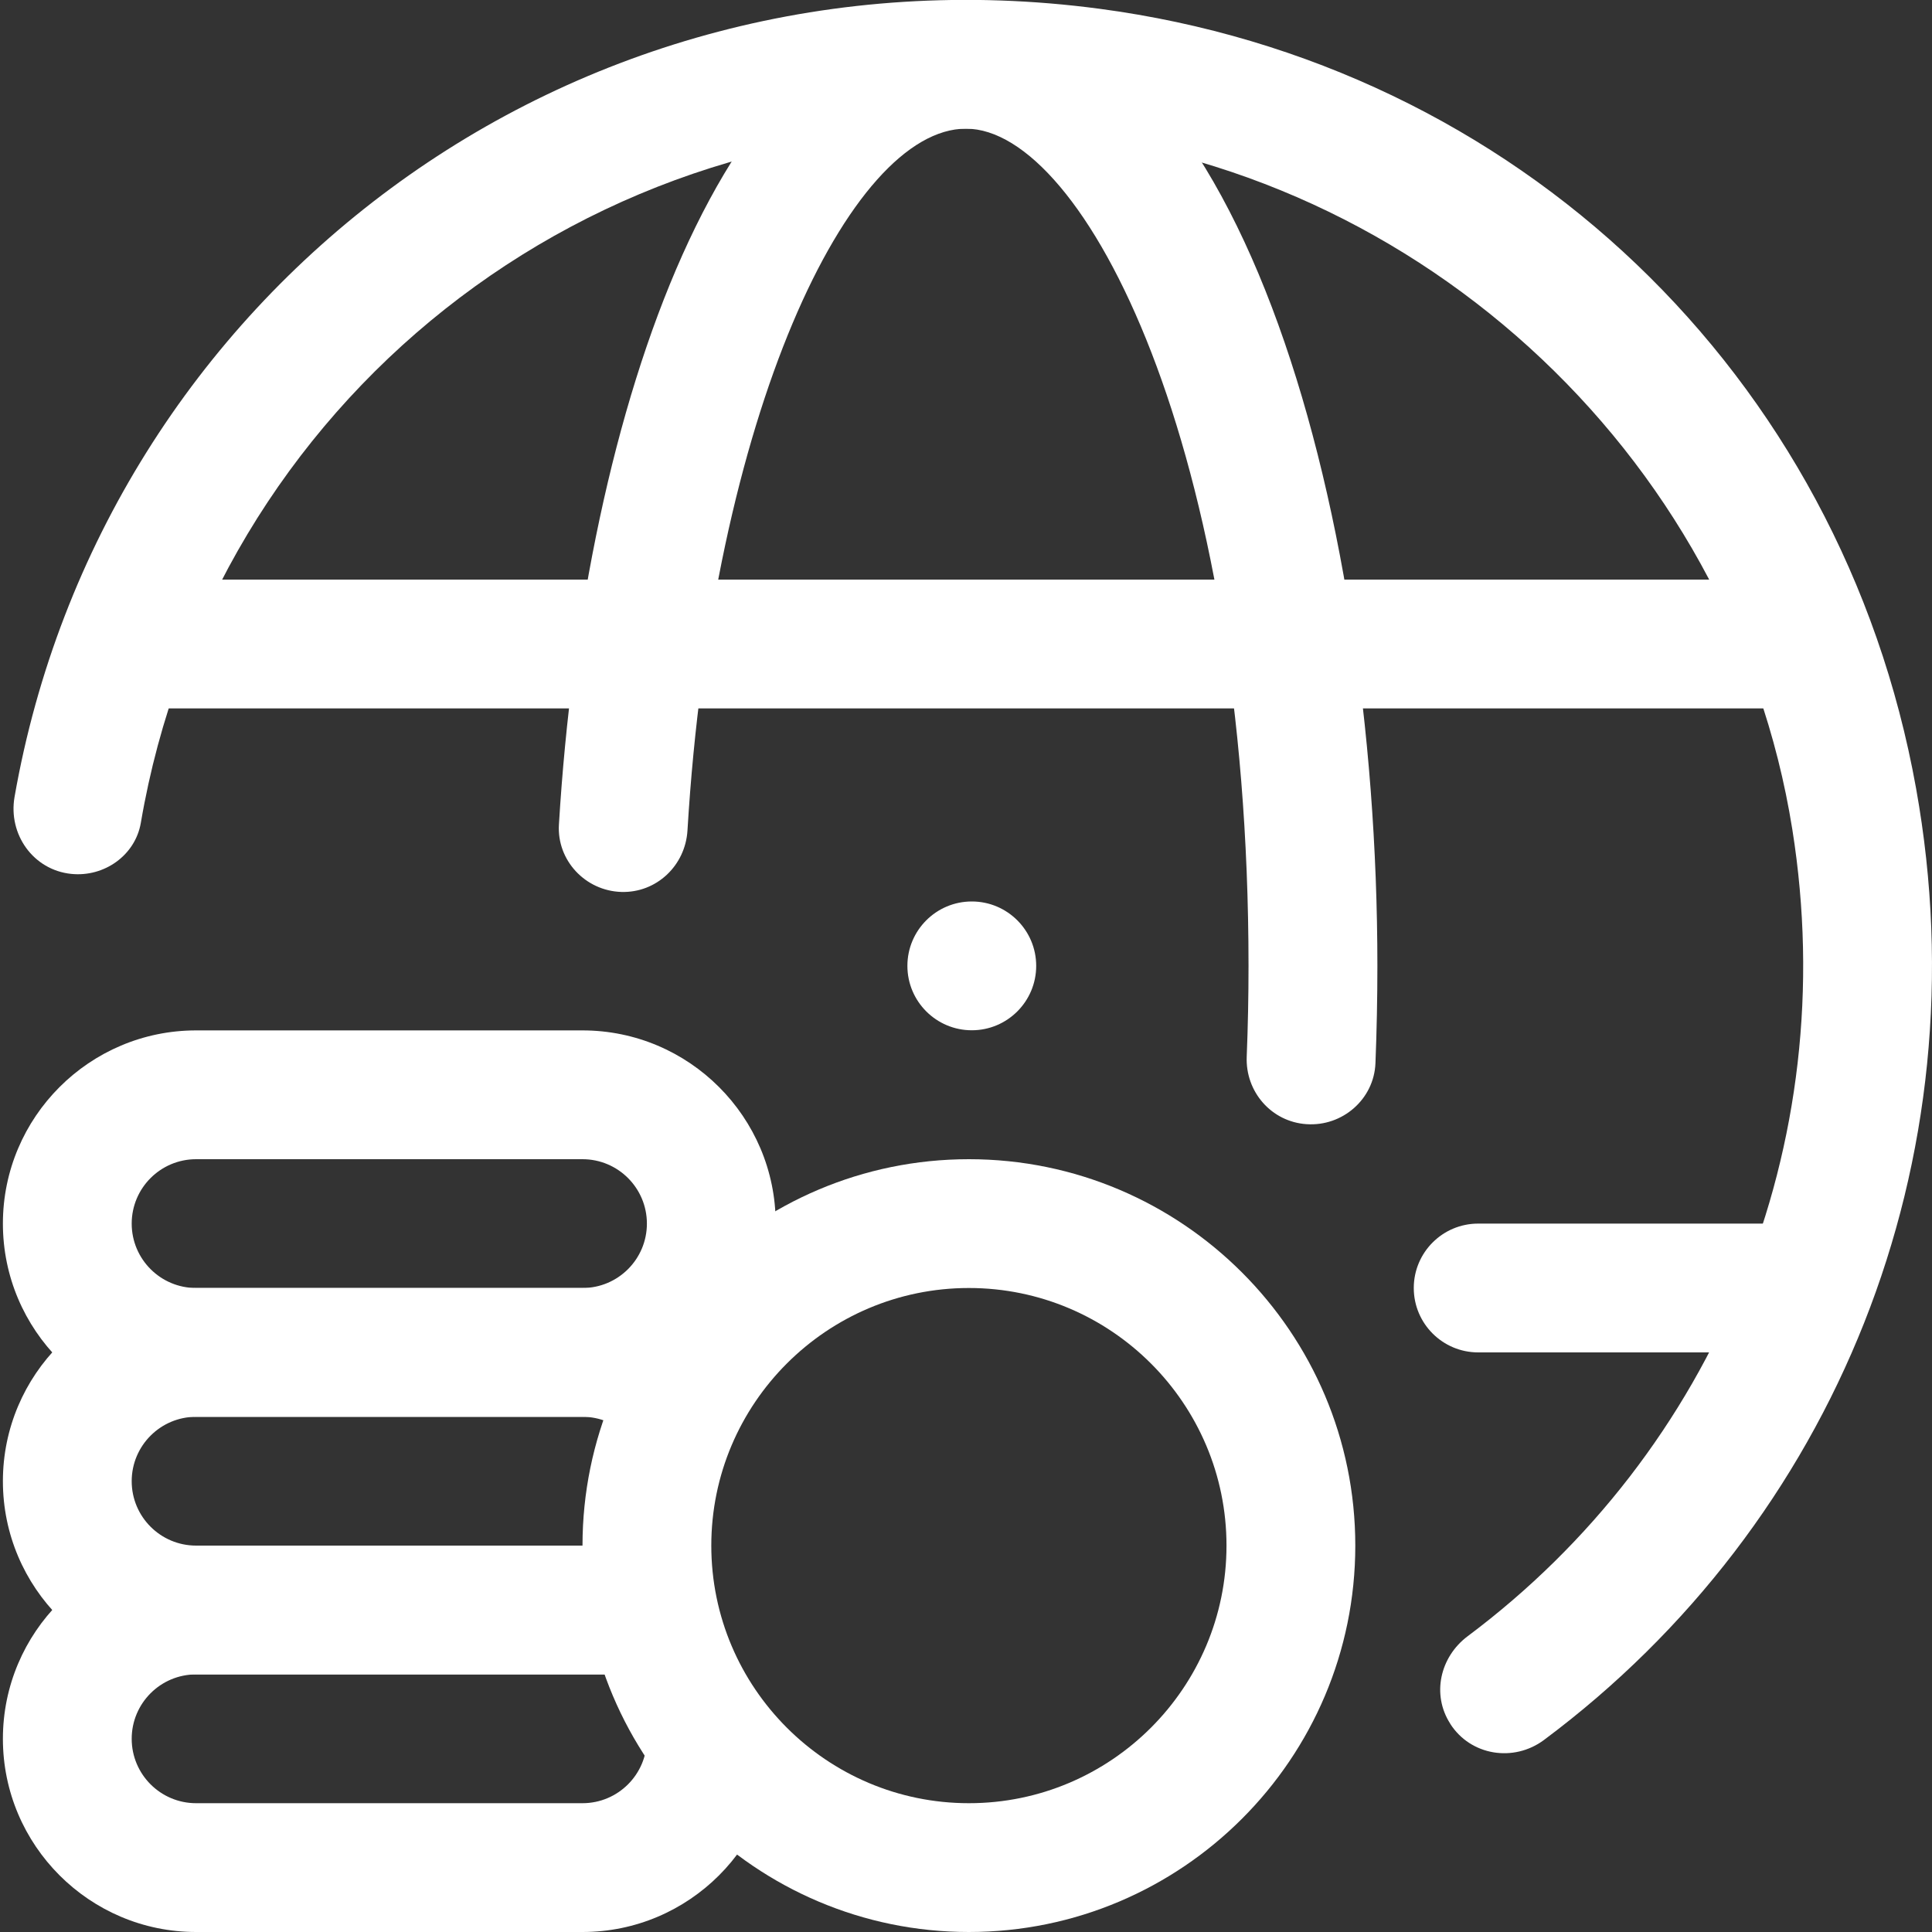
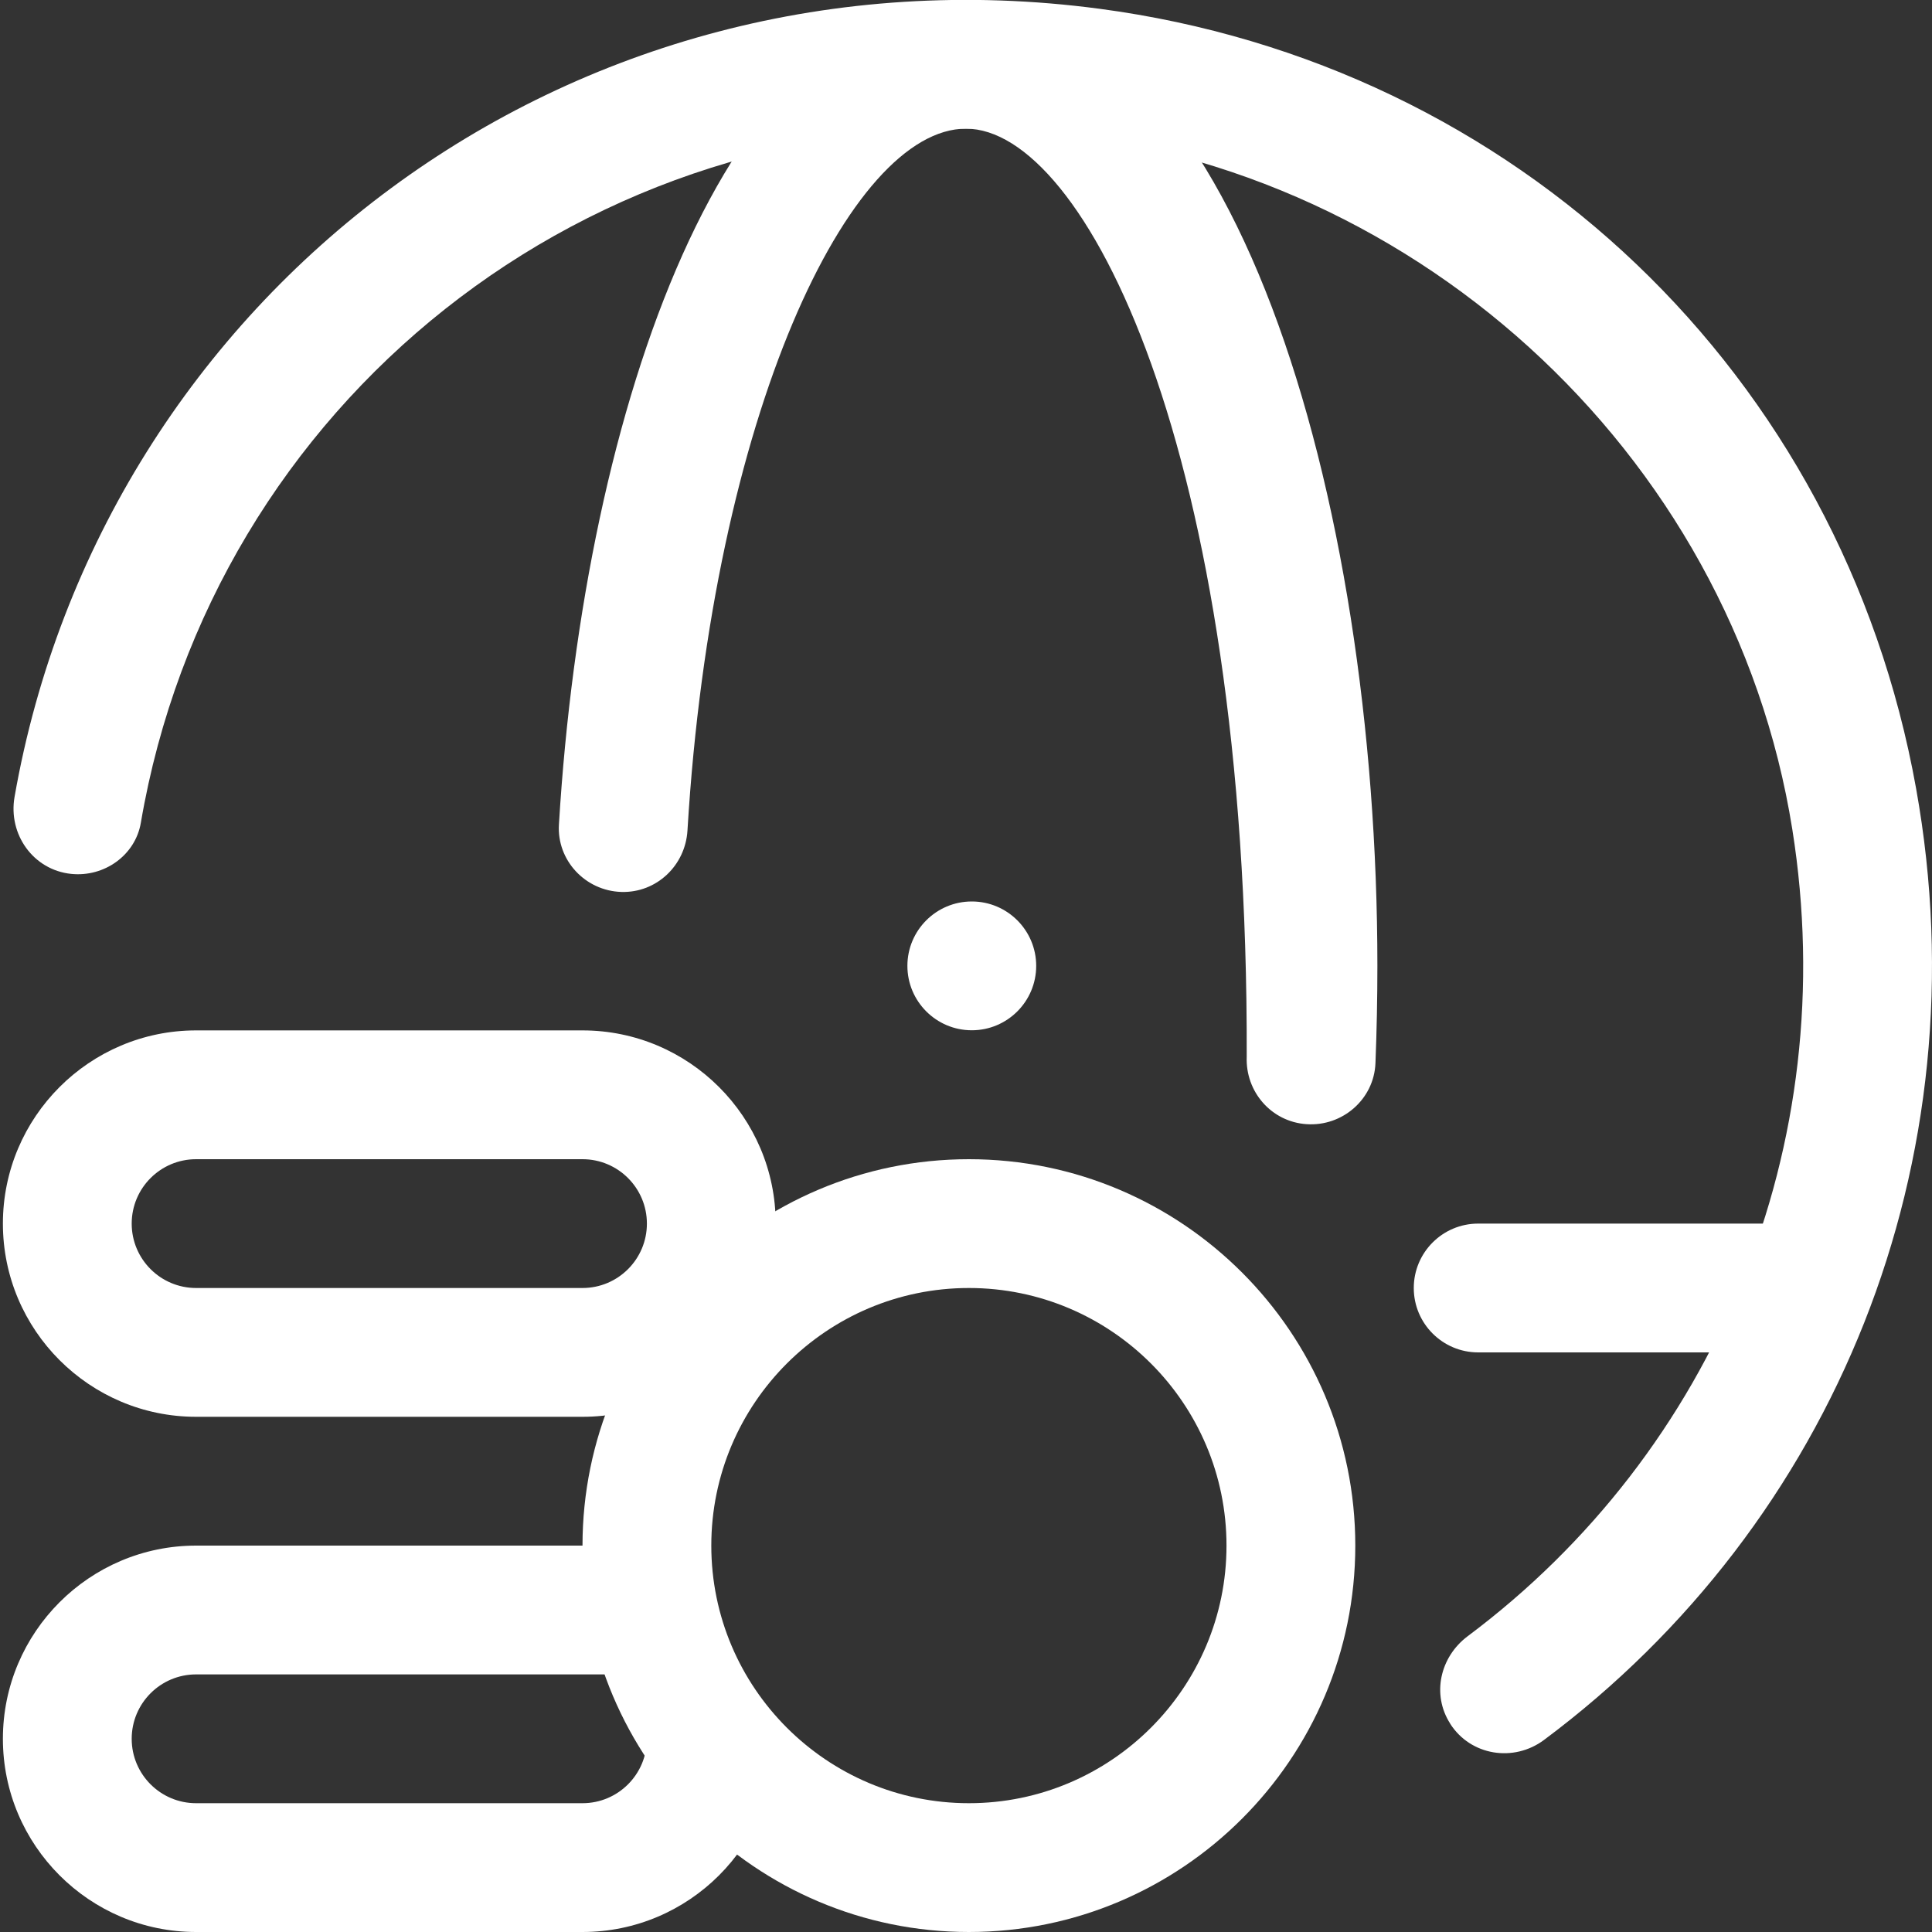
<svg xmlns="http://www.w3.org/2000/svg" width="30" height="30" viewBox="0 0 30 30" fill="none">
  <rect x="0" y="0" width="30" height="30" fill="#333333" stroke="none" />
  <path d="M15.045 30C11.736 30 9.045 27.309 9.045 24C9.045 20.691 11.736 18 15.045 18C18.354 18 21.045 20.691 21.045 24C21.045 27.309 18.354 30 15.045 30ZM15.045 20C12.839 20 11.045 21.794 11.045 24C11.045 26.206 12.839 28 15.045 28C17.251 28 19.045 26.206 19.045 24C19.045 21.794 17.251 20 15.045 20Z" fill="white" />
  <path d="M9.045 22H3.045C1.391 22 0.045 20.654 0.045 19C0.045 17.346 1.391 16 3.045 16H9.045C10.699 16 12.045 17.346 12.045 19C12.045 20.654 10.699 22 9.045 22ZM3.045 18C2.493 18 2.045 18.448 2.045 19C2.045 19.552 2.493 20 3.045 20H9.045C9.597 20 10.045 19.552 10.045 19C10.045 18.448 9.597 18 9.045 18H3.045Z" fill="white" />
-   <path d="M10.045 26H3.045C1.391 26 0.045 24.654 0.045 23C0.045 21.346 1.391 20 3.045 20H9.045C9.846 20 10.6 20.312 11.166 20.879L9.752 22.293C9.563 22.105 9.312 22 9.045 22H3.045C2.493 22 2.045 22.448 2.045 23C2.045 23.552 2.493 24 3.045 24H10.045V26Z" fill="white" />
  <path d="M9.045 30H3.045C1.391 30 0.045 28.654 0.045 27C0.045 25.346 1.391 24 3.045 24H10.045V26H3.045C2.493 26 2.045 26.448 2.045 27C2.045 27.552 2.493 28 3.045 28H9.045C9.597 28 10.045 27.552 10.045 27H12.045C12.045 28.654 10.699 30 9.045 30Z" fill="white" />
  <path d="M22.519 26.767V26.765C22.228 26.313 22.36 25.729 22.79 25.407C26.624 22.54 28.615 17.797 27.831 12.879C26.893 6.986 21.845 2.421 15.891 2.027C9.108 1.579 3.295 6.285 2.187 12.776C2.101 13.282 1.618 13.622 1.107 13.57C0.518 13.51 0.124 12.957 0.226 12.374C1.591 4.586 8.828 -0.957 17.071 0.136C23.549 0.995 28.598 5.812 29.753 12.243C30.793 18.036 28.488 23.653 23.975 27.018C23.504 27.369 22.836 27.262 22.519 26.767Z" fill="white" />
-   <path d="M20.287 17.456C19.742 17.419 19.337 16.953 19.359 16.408C19.378 15.936 19.387 15.465 19.387 14.998C19.387 6.943 16.832 1.998 15 1.998C13.198 1.998 11.063 6.425 10.675 12.896C10.642 13.441 10.193 13.867 9.648 13.85C9.09 13.833 8.645 13.361 8.679 12.803C9.073 6.282 11.295 -0.002 15.001 -0.002C19.149 -0.002 21.388 7.727 21.388 14.998C21.388 15.498 21.378 16.003 21.358 16.509C21.336 17.068 20.846 17.494 20.289 17.456H20.287Z" fill="white" />
-   <path d="M1.5 9H28.5V11H1.5V9Z" fill="white" />
+   <path d="M20.287 17.456C19.742 17.419 19.337 16.953 19.359 16.408C19.387 6.943 16.832 1.998 15 1.998C13.198 1.998 11.063 6.425 10.675 12.896C10.642 13.441 10.193 13.867 9.648 13.85C9.09 13.833 8.645 13.361 8.679 12.803C9.073 6.282 11.295 -0.002 15.001 -0.002C19.149 -0.002 21.388 7.727 21.388 14.998C21.388 15.498 21.378 16.003 21.358 16.509C21.336 17.068 20.846 17.494 20.289 17.456H20.287Z" fill="white" />
  <path d="M28.5 21H22.953C22.401 21 21.953 20.552 21.953 20C21.953 19.448 22.401 19 22.953 19H28.5V21Z" fill="white" />
  <path d="M15.09 15.998C15.642 15.998 16.09 15.55 16.09 14.998C16.09 14.446 15.642 13.998 15.09 13.998C14.538 13.998 14.09 14.446 14.09 14.998C14.09 15.55 14.538 15.998 15.09 15.998Z" fill="white" />
</svg>